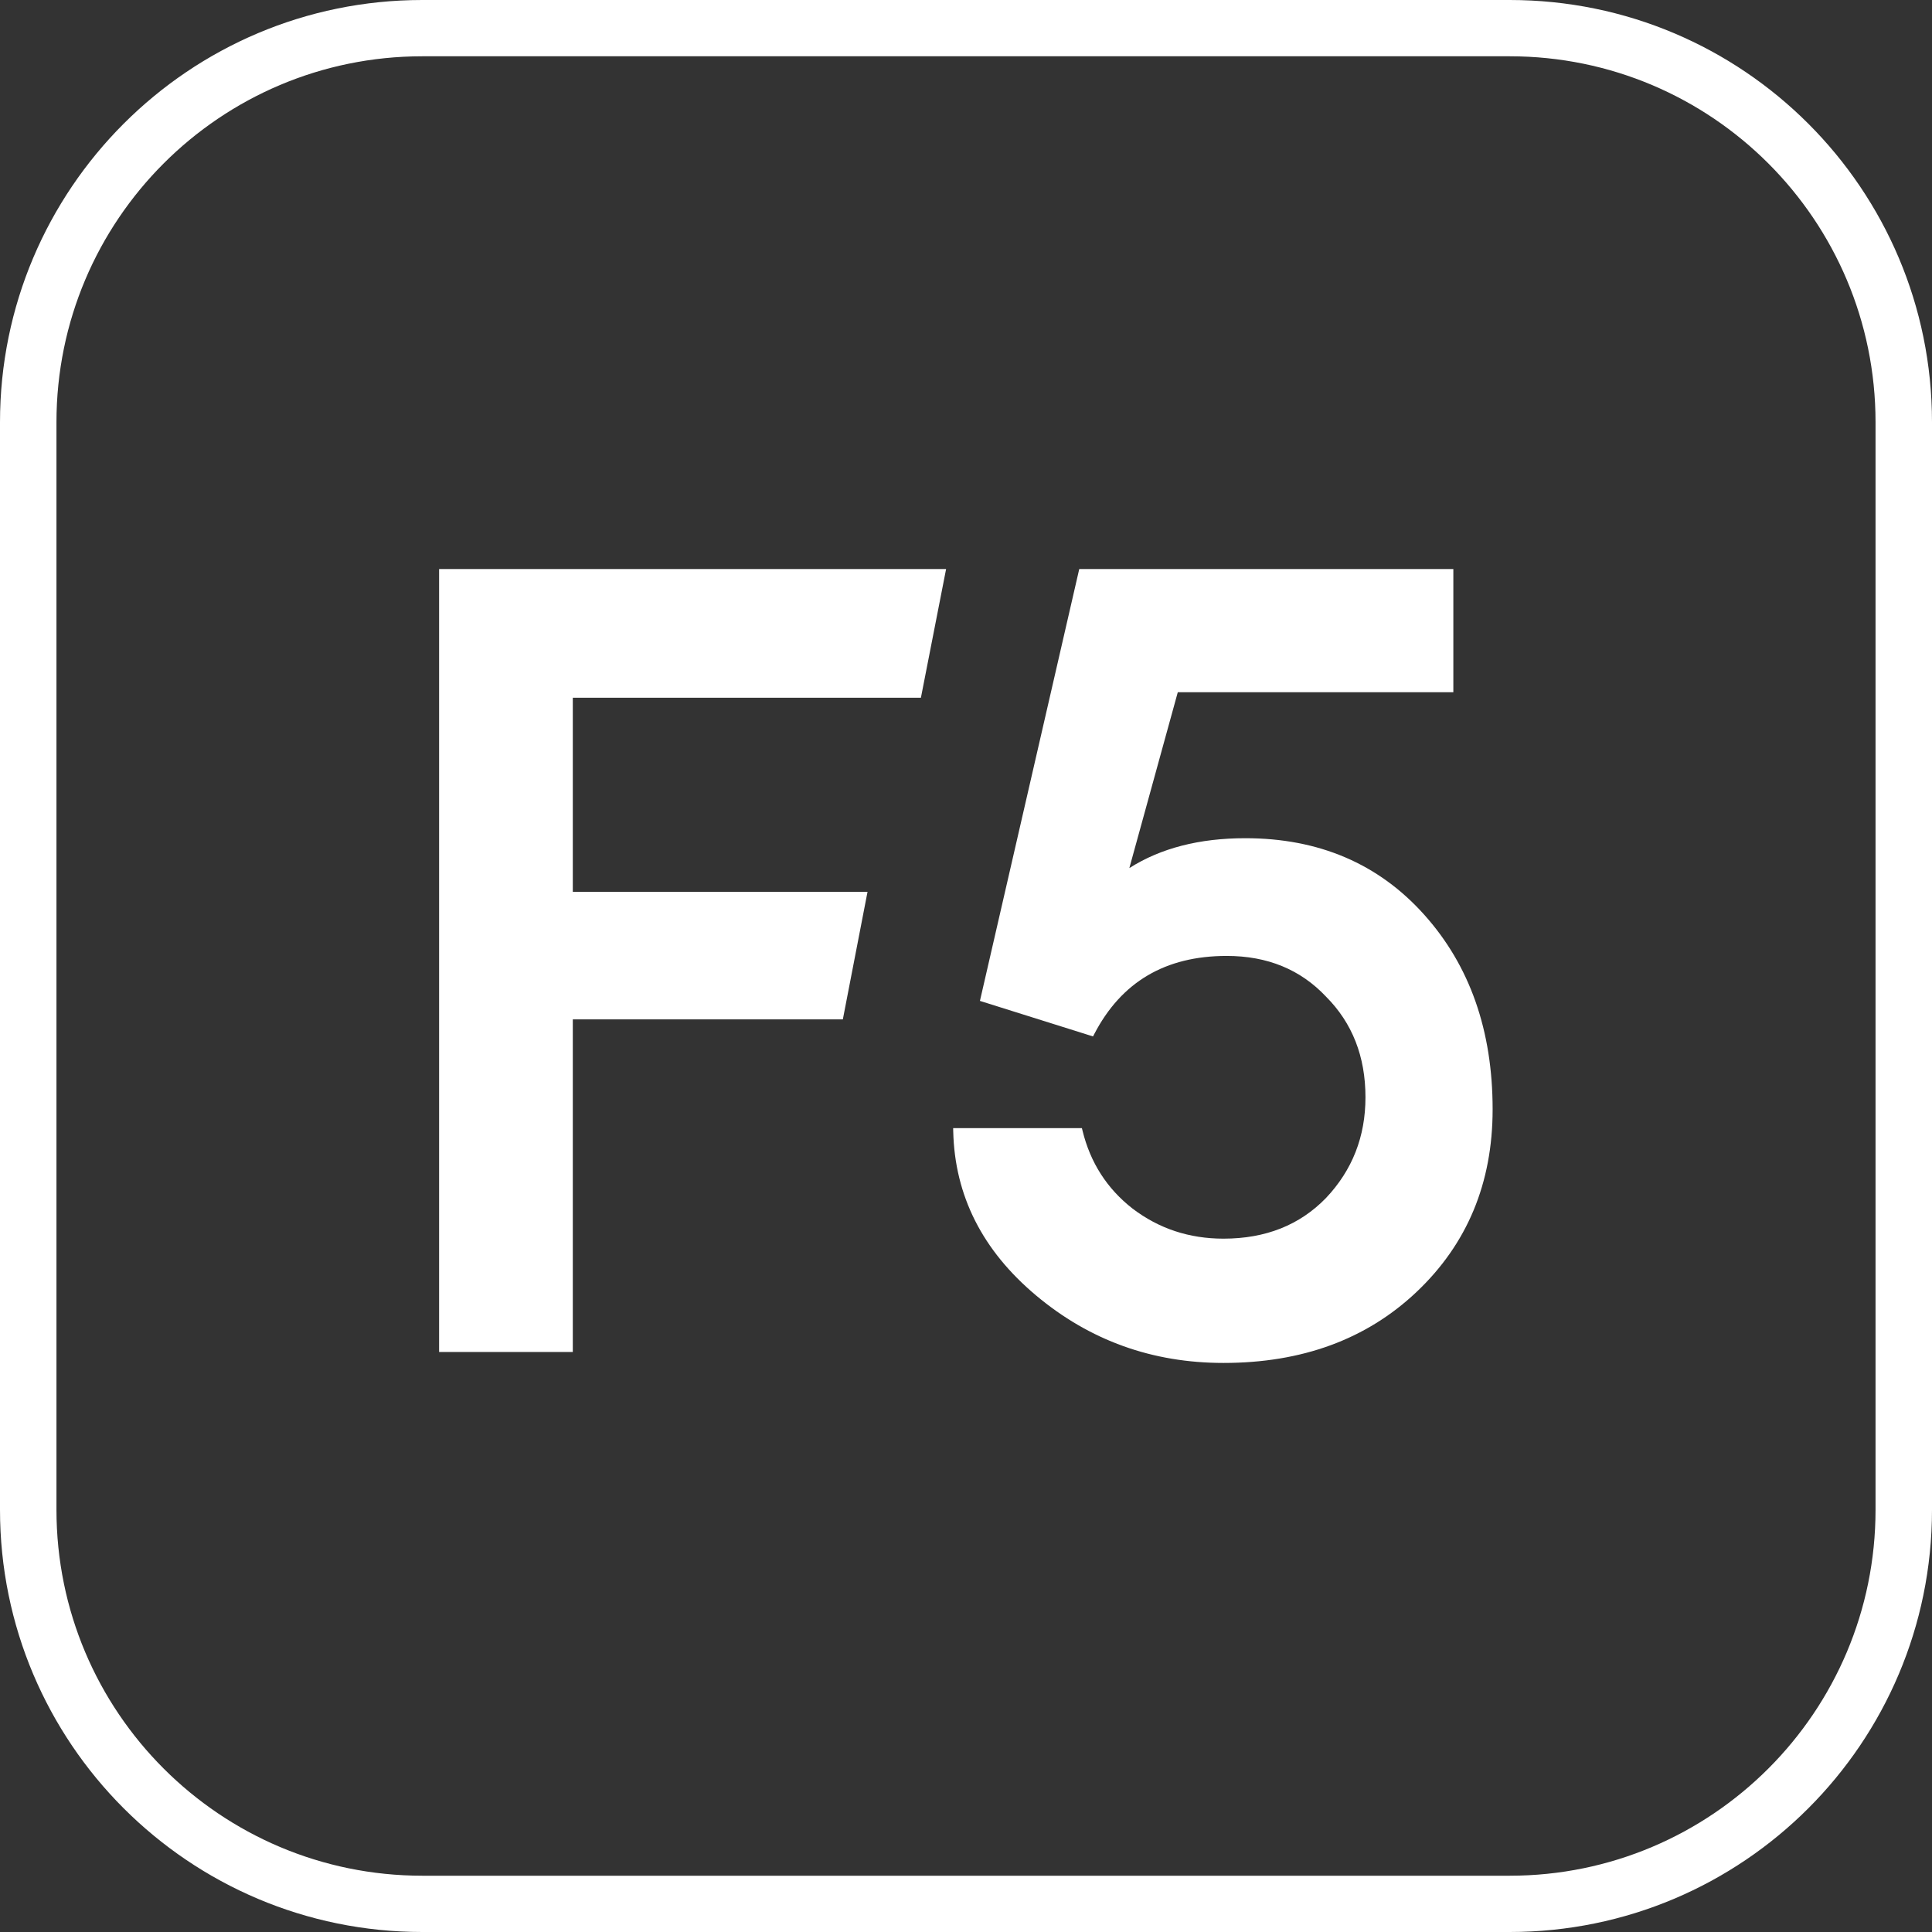
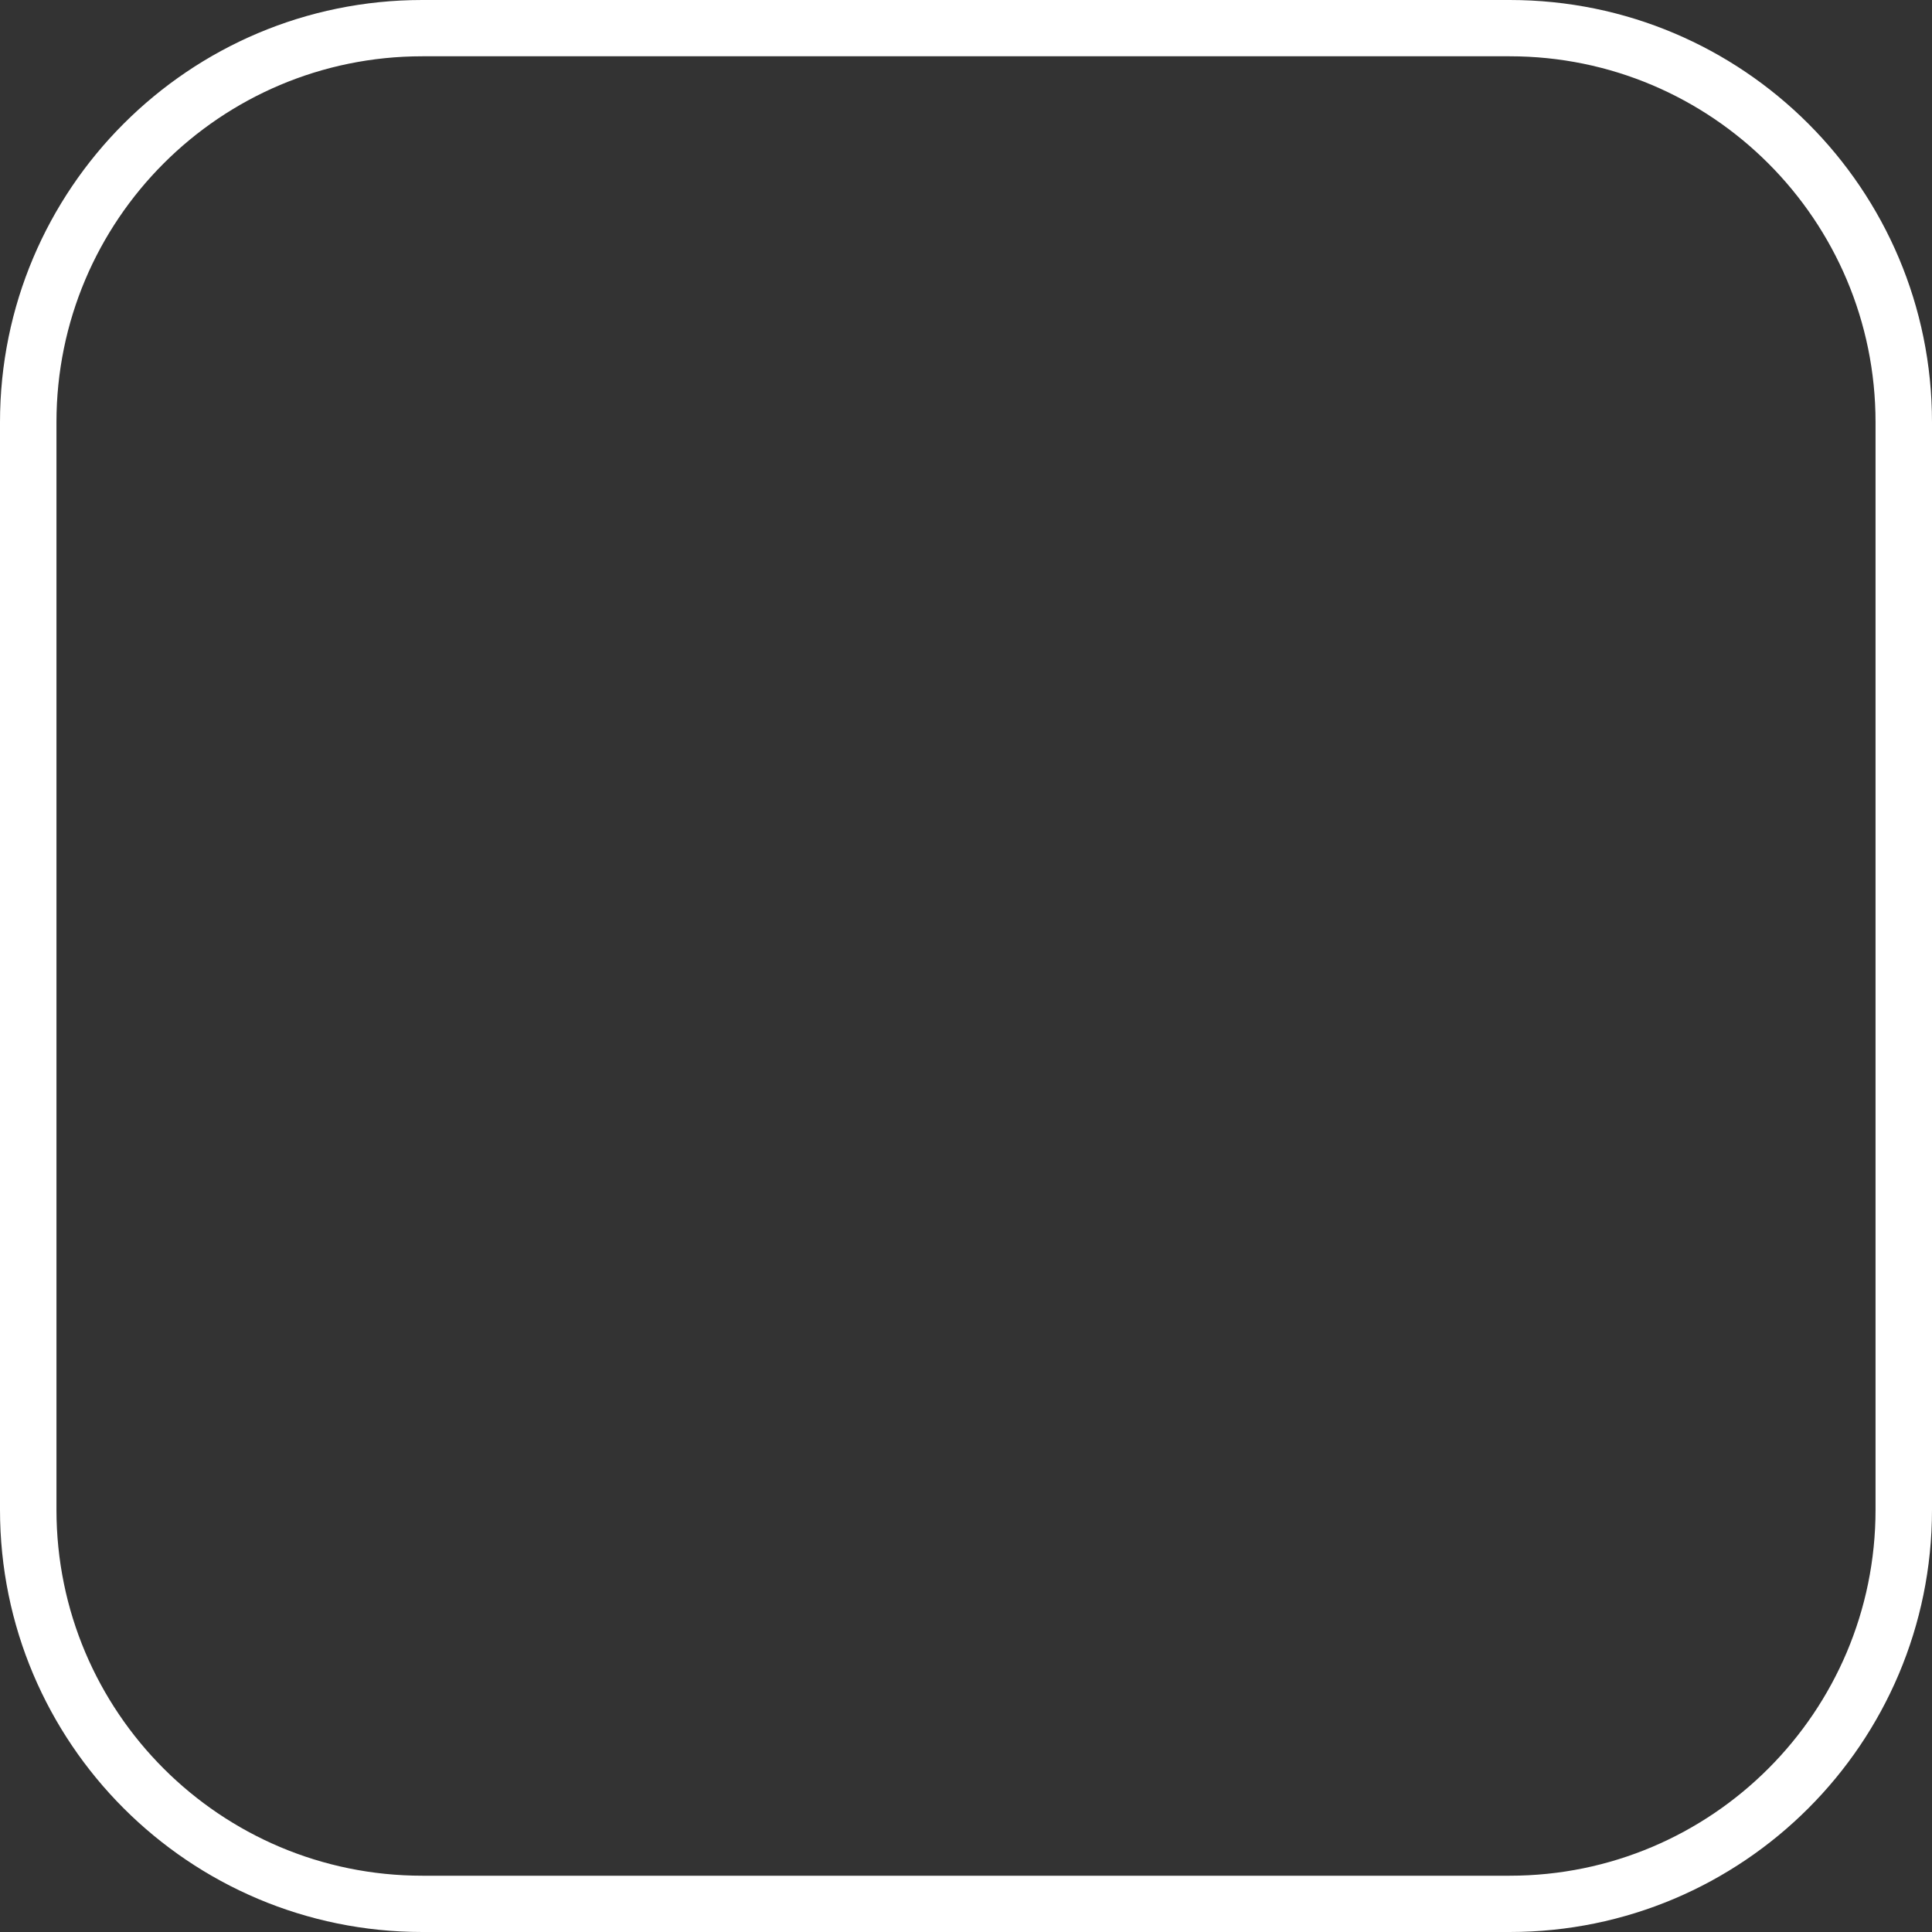
<svg xmlns="http://www.w3.org/2000/svg" width="309" height="309" viewBox="0 0 309 309" fill="none">
  <rect x="0" y="0" width="309" height="309" fill="#333333" stroke="none" />
  <g clip-path="url(#clip0_2_169)">
    <path fill-rule="evenodd" clip-rule="evenodd" d="M67.544 0C30.227 0 0 30.251 0 67.536V241.464C0 278.749 30.227 309 67.544 309H241.456C278.773 309 309 278.749 309 241.464V67.536C309 30.251 278.773 0 241.456 0H67.544ZM9.03 67.536C9.03 35.195 35.242 9.002 67.544 9.002H241.456C273.759 9.002 299.97 35.195 299.97 67.536V241.464C299.97 273.805 273.759 299.998 241.456 299.998H67.544C35.242 299.998 9.03 273.805 9.03 241.464V67.536Z" fill="white" />
-     <path fill-rule="evenodd" clip-rule="evenodd" d="M70.229 91.013V216.236H91.613V163.039H134.802L138.75 142.636H91.613V111.591H147.289L151.317 91.013H70.229Z" fill="white" />
-     <path fill-rule="evenodd" clip-rule="evenodd" d="M173.037 180.434H152.445L152.457 180.935C152.693 191.239 157.128 200 165.714 207.198C174.292 214.389 184.288 217.986 195.679 217.986C208.226 217.986 218.527 214.218 226.538 206.653C234.666 198.972 238.727 189.216 238.727 177.424C238.727 164.84 235.09 154.451 227.788 146.298C220.477 138.136 210.922 134.061 199.167 134.061C191.844 134.061 185.654 135.644 180.625 138.838L188.372 110.716H232.445V91.013H172.612L156.728 160.081L174.817 165.764L175.006 165.4C177.18 161.211 180.027 158.091 183.542 156.015C187.059 153.938 191.272 152.889 196.202 152.889C202.71 152.889 207.984 155.06 212.07 159.386L212.079 159.395C216.281 163.611 218.39 168.966 218.39 175.499C218.39 181.792 216.285 187.152 212.073 191.609C207.872 195.935 202.423 198.108 195.679 198.108C190.2 198.108 185.364 196.508 181.15 193.309C177.053 190.112 174.382 185.95 173.129 180.807L173.037 180.434Z" fill="white" />
  </g>
  <defs>
    <clipPath id="clip0_2_169">
      <rect width="309" height="309" fill="white" />
    </clipPath>
  </defs>
</svg>